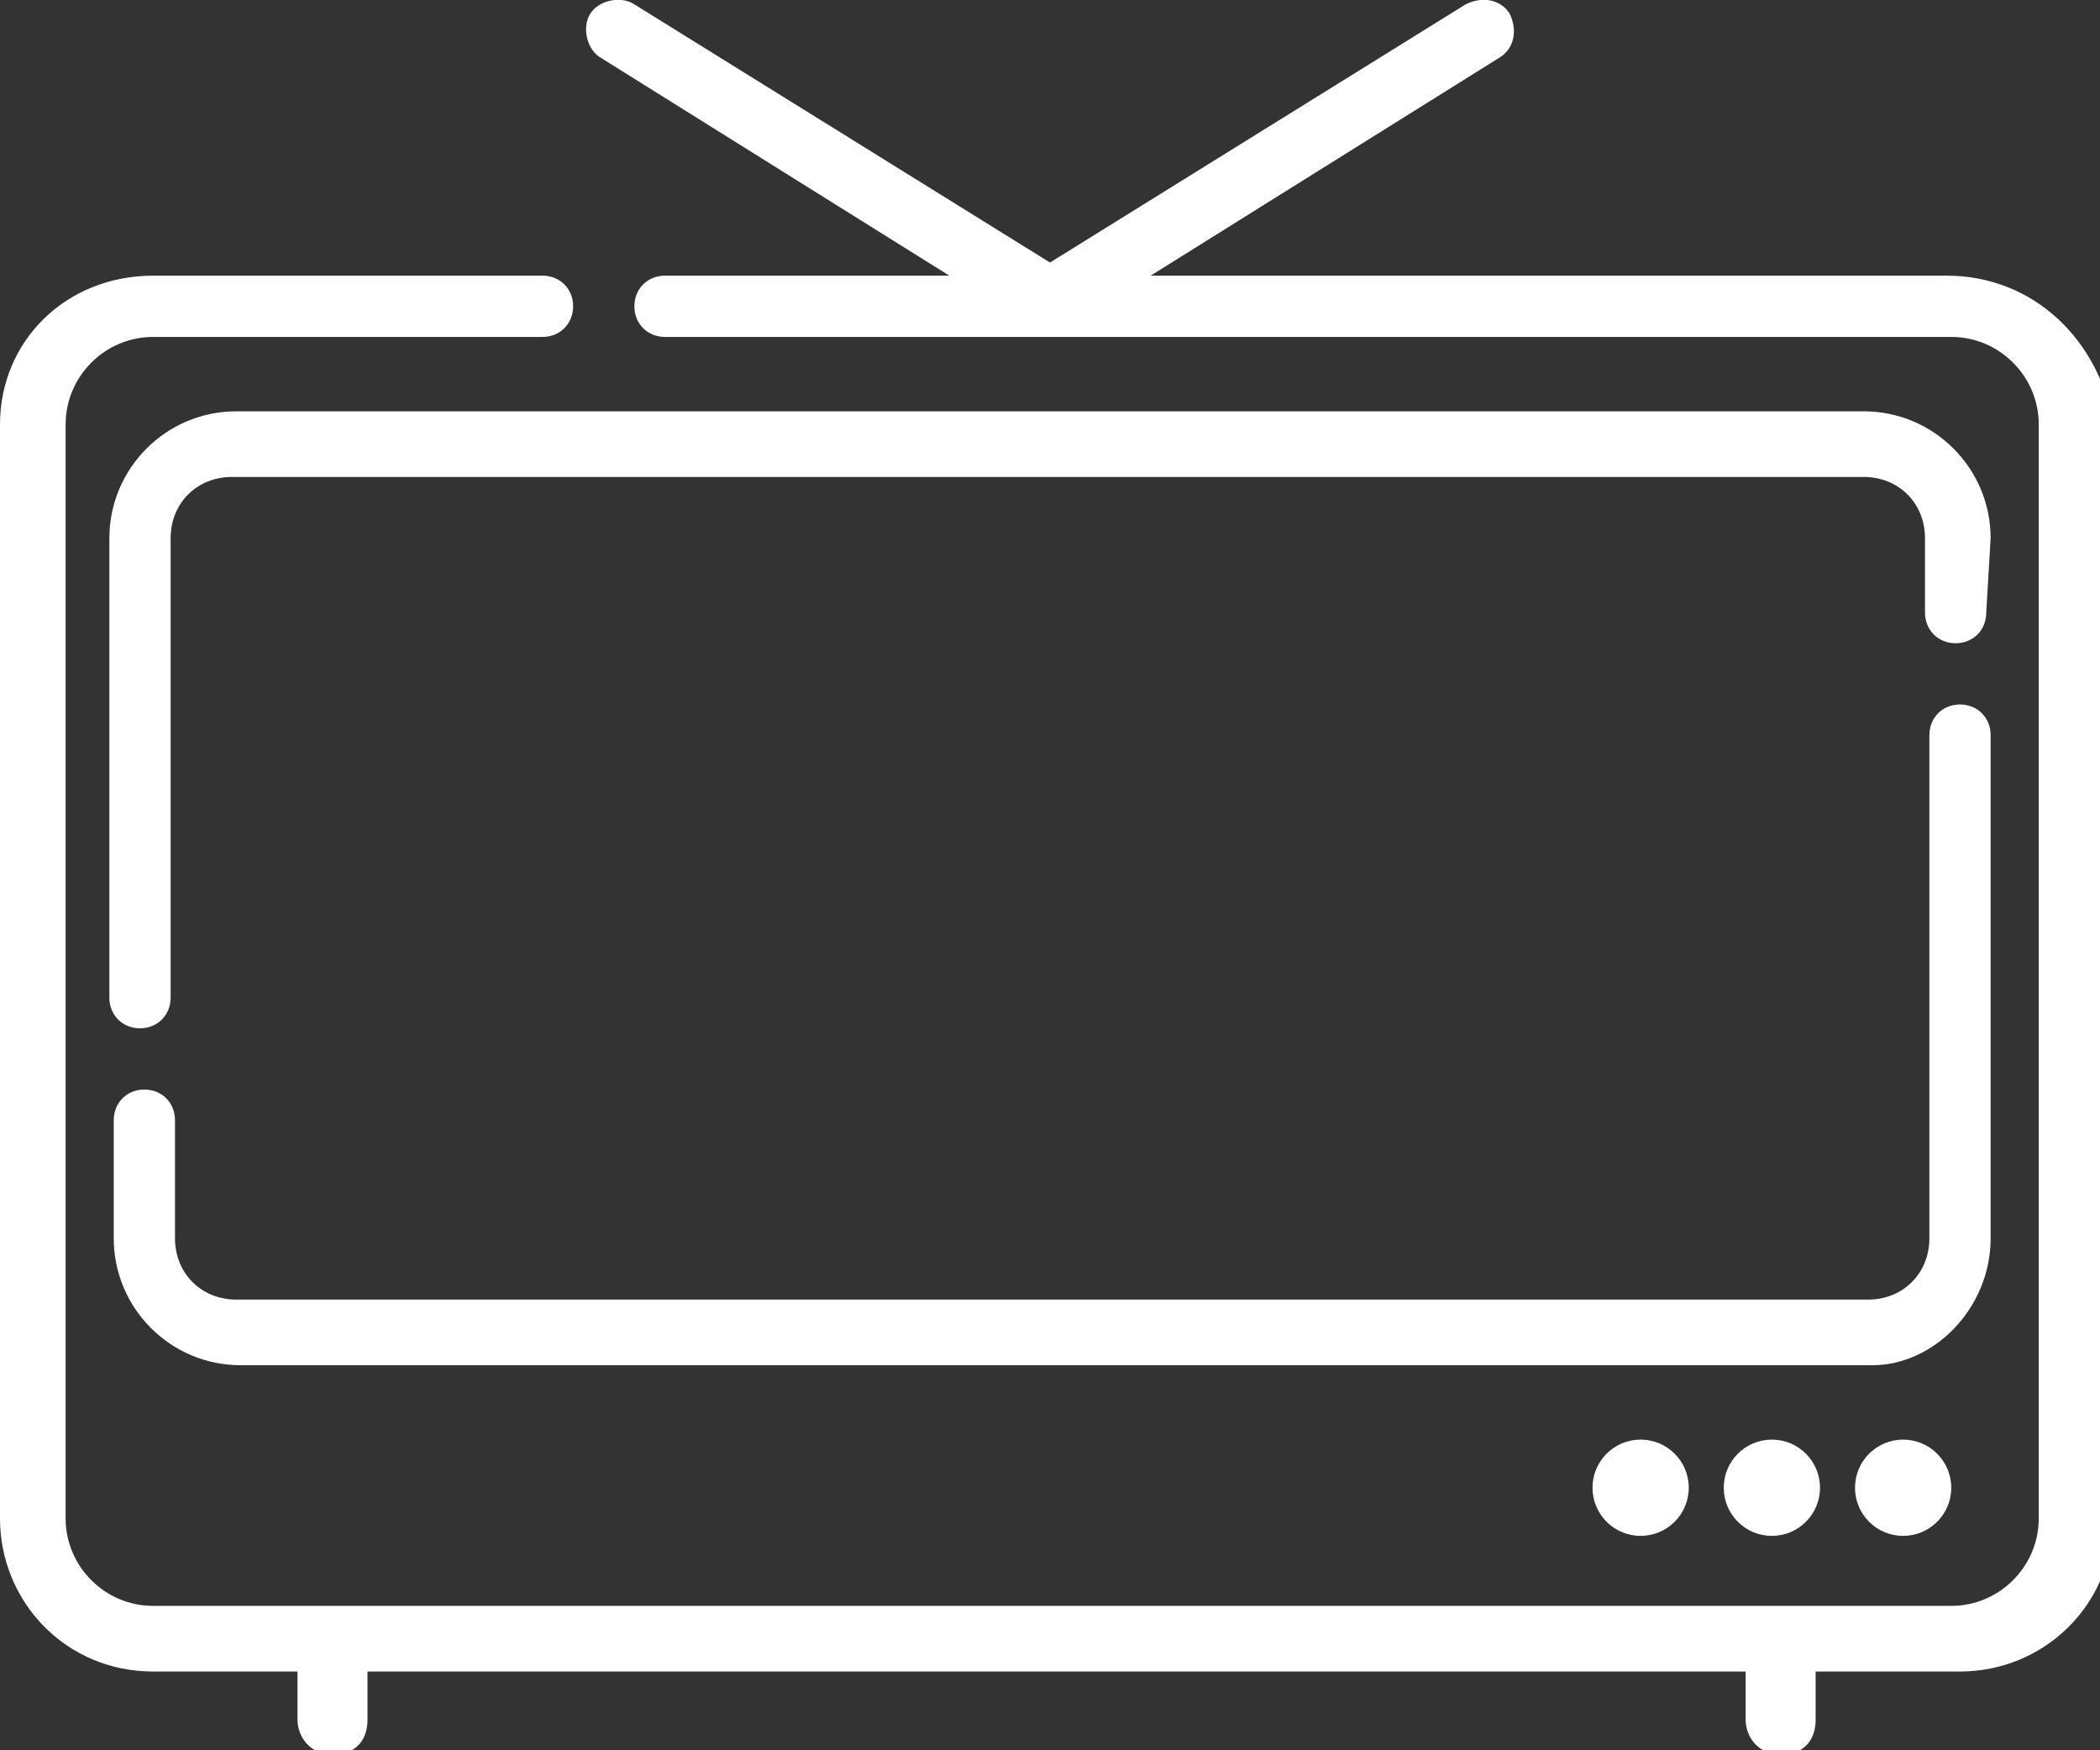
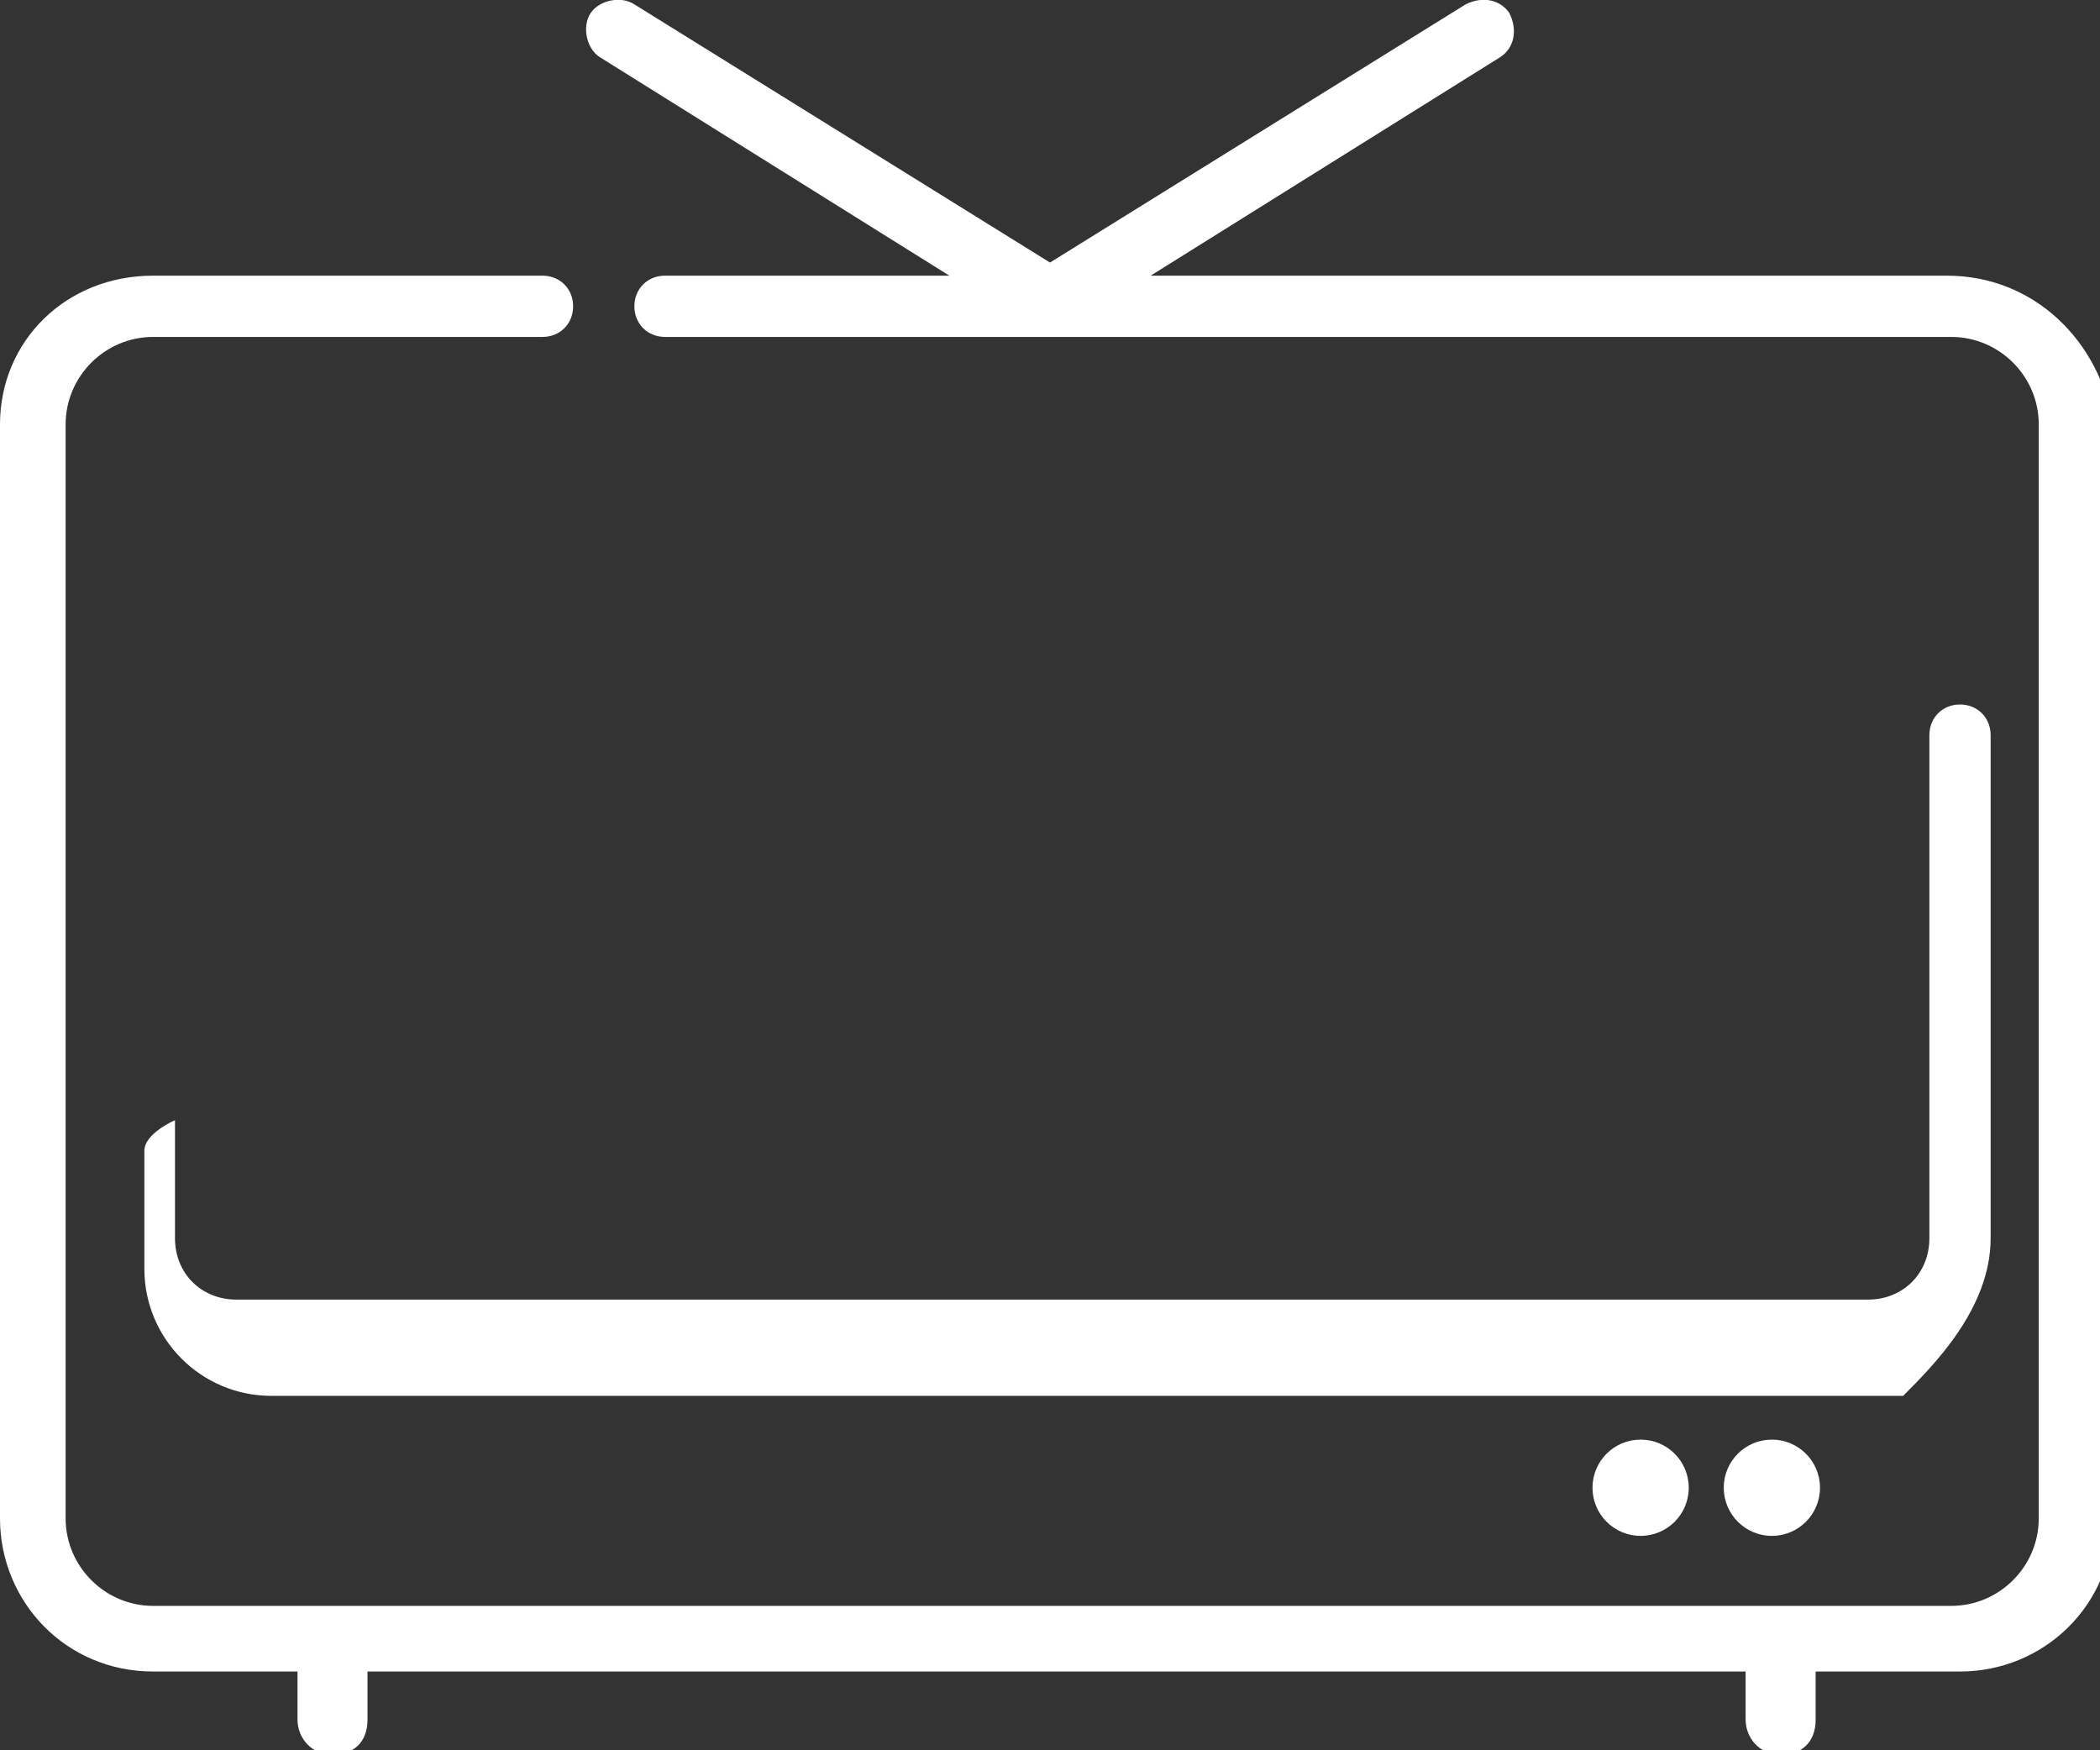
<svg xmlns="http://www.w3.org/2000/svg" version="1.1" id="Calque_1" x="0px" y="0px" viewBox="0 0 48 40" style="enable-background:new 0 0 48 40;" xml:space="preserve">
  <rect x="0" y="0" width="48" height="40" fill="#333333" stroke="none" />
  <style type="text/css">
	.st0{fill:#FFFFFF;}
</style>
  <g>
    <path class="st0" d="M44.5,6.3H26.3l8-5c0.3-0.2,0.4-0.6,0.2-1c-0.2-0.3-0.6-0.4-1-0.2L24,6l-9.5-5.9c-0.3-0.2-0.8-0.1-1,0.2   s-0.1,0.8,0.2,1l8,5h-6.5c-0.4,0-0.7,0.3-0.7,0.7s0.3,0.7,0.7,0.7h29.4c1.1,0,2,0.9,2,2v25c0,1.1-0.9,2-2,2H3.5c-1.1,0-2-0.9-2-2   v-25c0-1.1,0.9-2,2-2h8.9c0.4,0,0.7-0.3,0.7-0.7s-0.3-0.7-0.7-0.7H3.5C1.5,6.3,0,7.8,0,9.7v25c0,1.9,1.5,3.5,3.5,3.5h3.3v1.1   c0,0.4,0.3,0.8,0.8,0.8s0.8-0.3,0.8-0.8v-1.1h31.5v1.1c0,0.4,0.3,0.8,0.8,0.8s0.8-0.3,0.8-0.8v-1.1h3.3c1.9,0,3.5-1.5,3.5-3.5v-25   C48,7.8,46.5,6.3,44.5,6.3z" />
-     <path class="st0" d="M45.5,28.3V16.8c0-0.4-0.3-0.7-0.7-0.7s-0.7,0.3-0.7,0.7v11.5c0,0.8-0.6,1.4-1.4,1.4H5.4   c-0.8,0-1.4-0.6-1.4-1.4v-2.7c0-0.4-0.3-0.7-0.7-0.7s-0.7,0.3-0.7,0.7v2.7c0,1.6,1.3,2.9,2.9,2.9h37.3   C44.2,31.2,45.5,29.9,45.5,28.3z" />
-     <path class="st0" d="M45.5,12.3c0-1.6-1.3-2.9-2.9-2.9H5.4c-1.6,0-2.9,1.3-2.9,2.9v10.5c0,0.4,0.3,0.7,0.7,0.7s0.7-0.3,0.7-0.7   V12.3c0-0.8,0.6-1.4,1.4-1.4h37.3c0.8,0,1.4,0.6,1.4,1.4V14c0,0.4,0.3,0.7,0.7,0.7s0.7-0.3,0.7-0.7L45.5,12.3L45.5,12.3z" />
-     <circle class="st0" cx="43.5" cy="34" r="1.1" />
+     <path class="st0" d="M45.5,28.3V16.8c0-0.4-0.3-0.7-0.7-0.7s-0.7,0.3-0.7,0.7v11.5c0,0.8-0.6,1.4-1.4,1.4H5.4   c-0.8,0-1.4-0.6-1.4-1.4v-2.7s-0.7,0.3-0.7,0.7v2.7c0,1.6,1.3,2.9,2.9,2.9h37.3   C44.2,31.2,45.5,29.9,45.5,28.3z" />
    <circle class="st0" cx="40.5" cy="34" r="1.1" />
    <circle class="st0" cx="37.5" cy="34" r="1.1" />
  </g>
</svg>